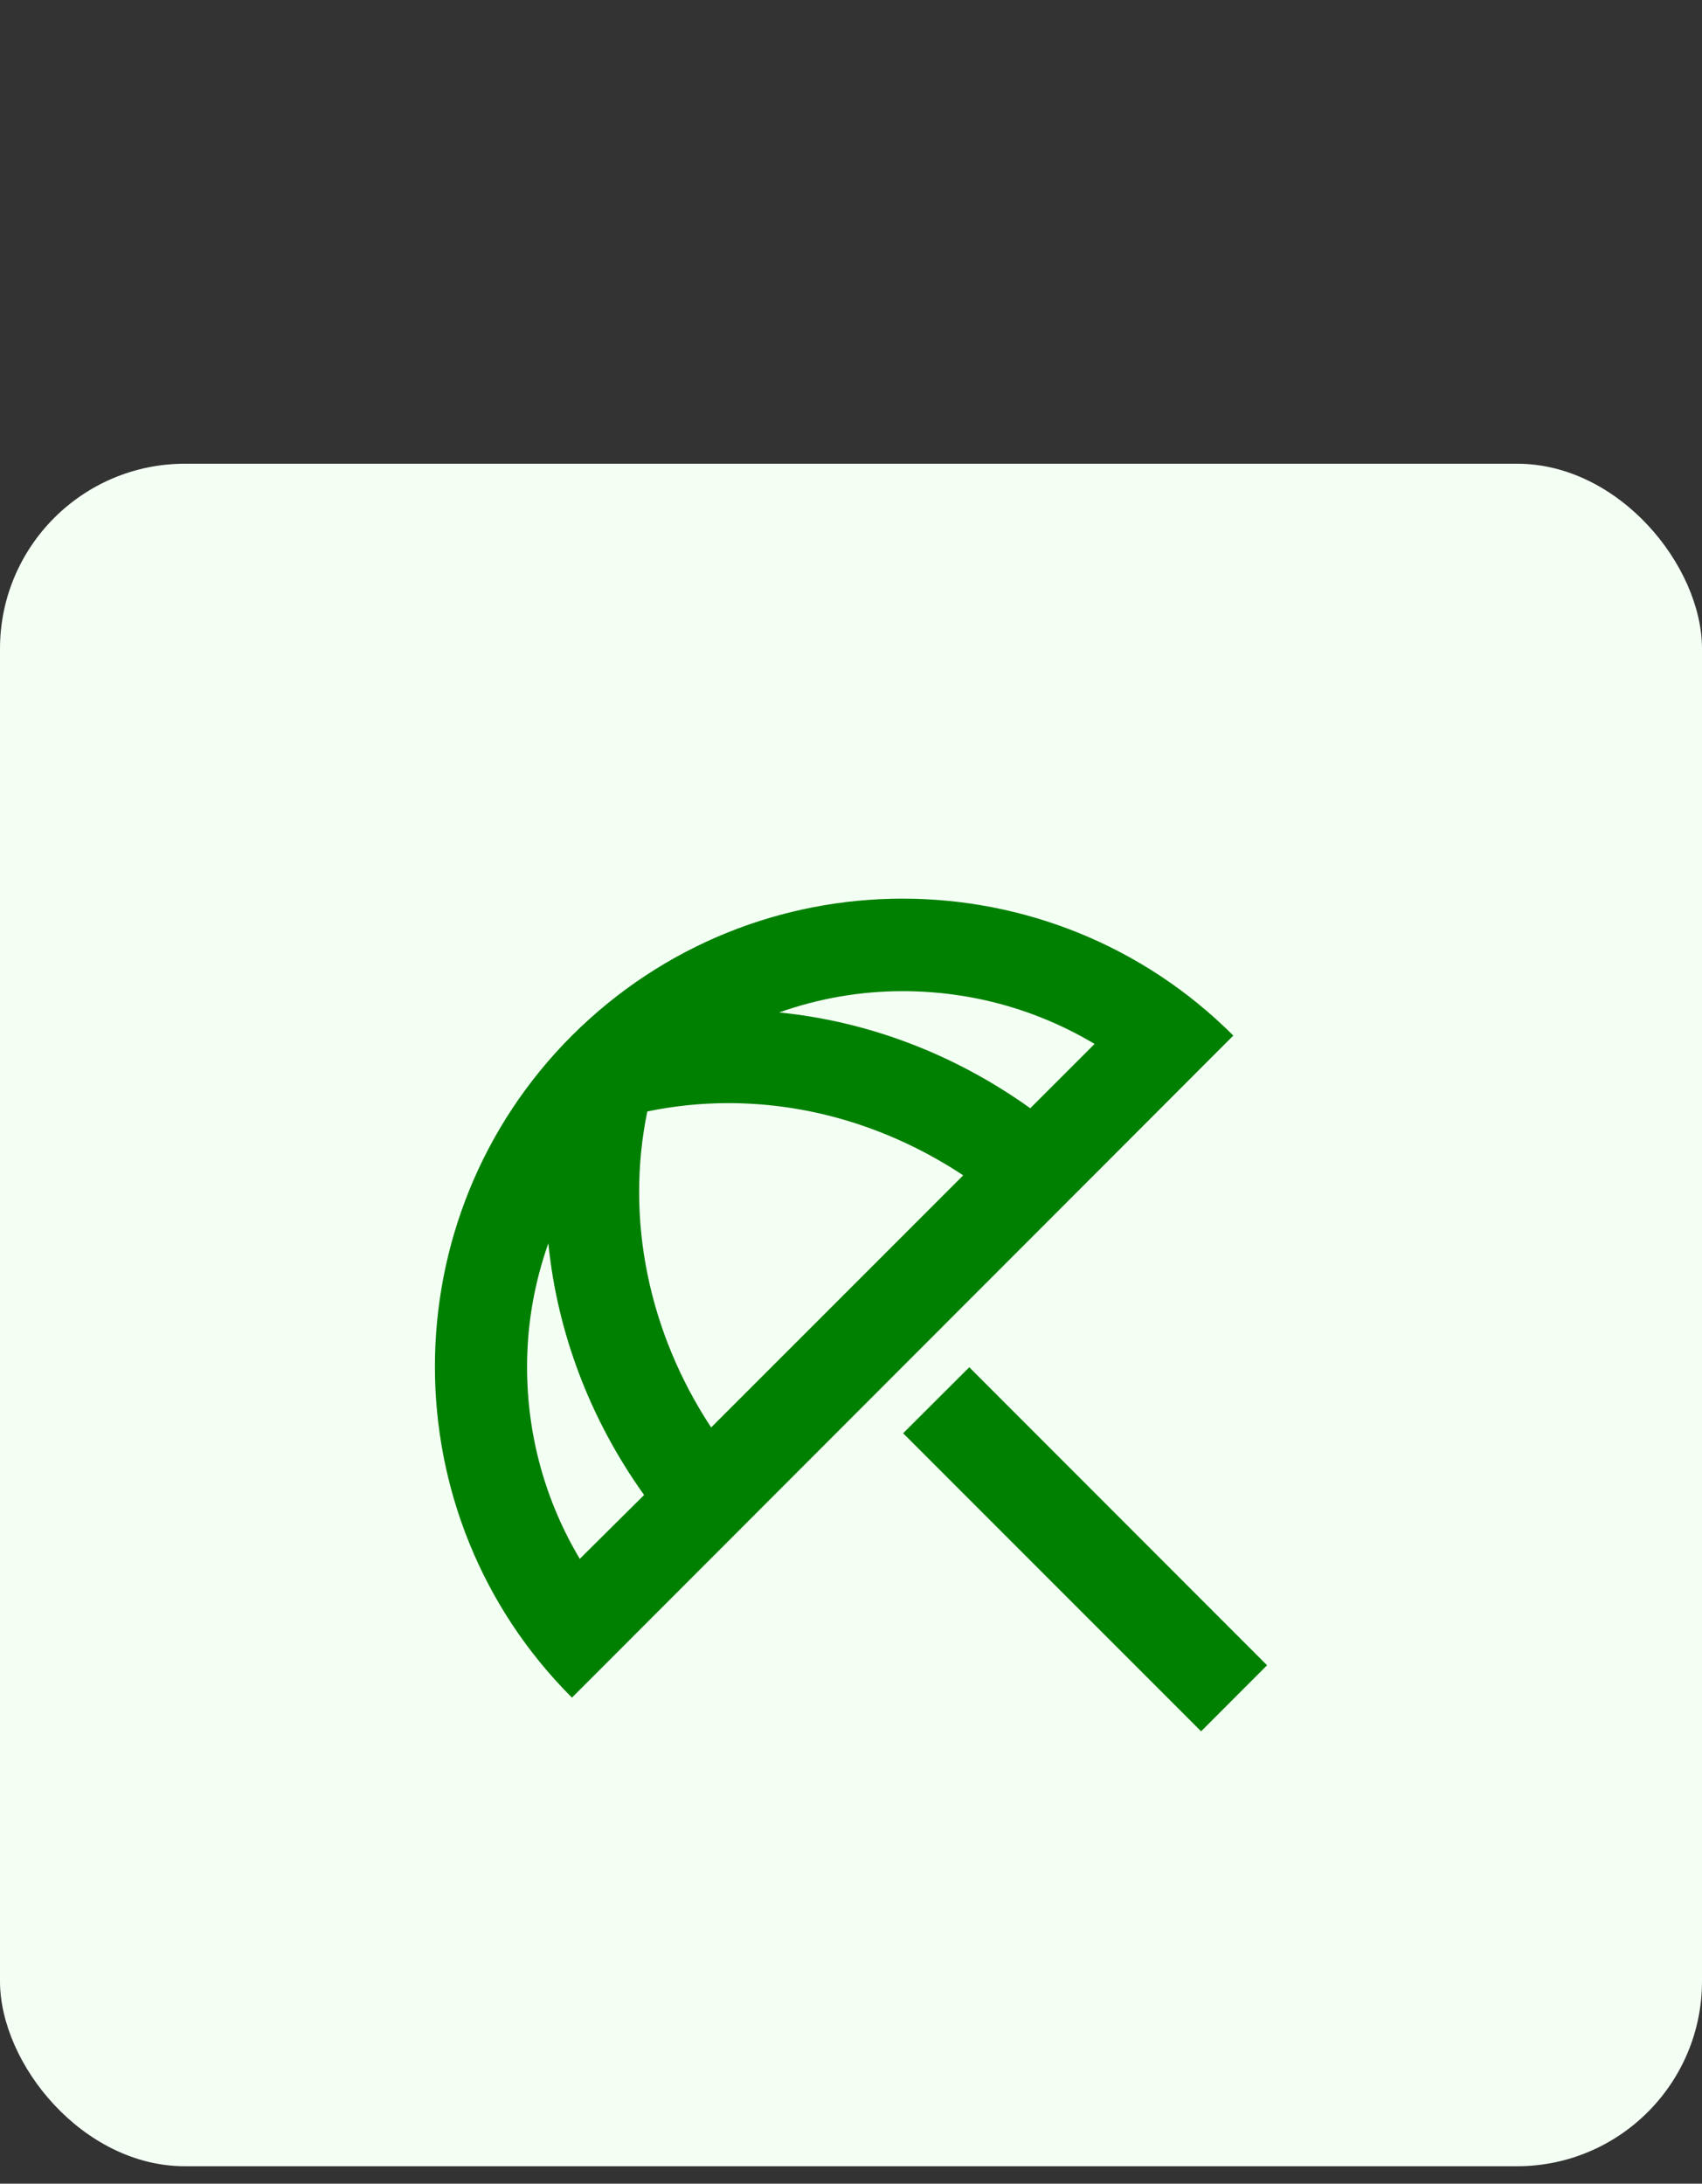
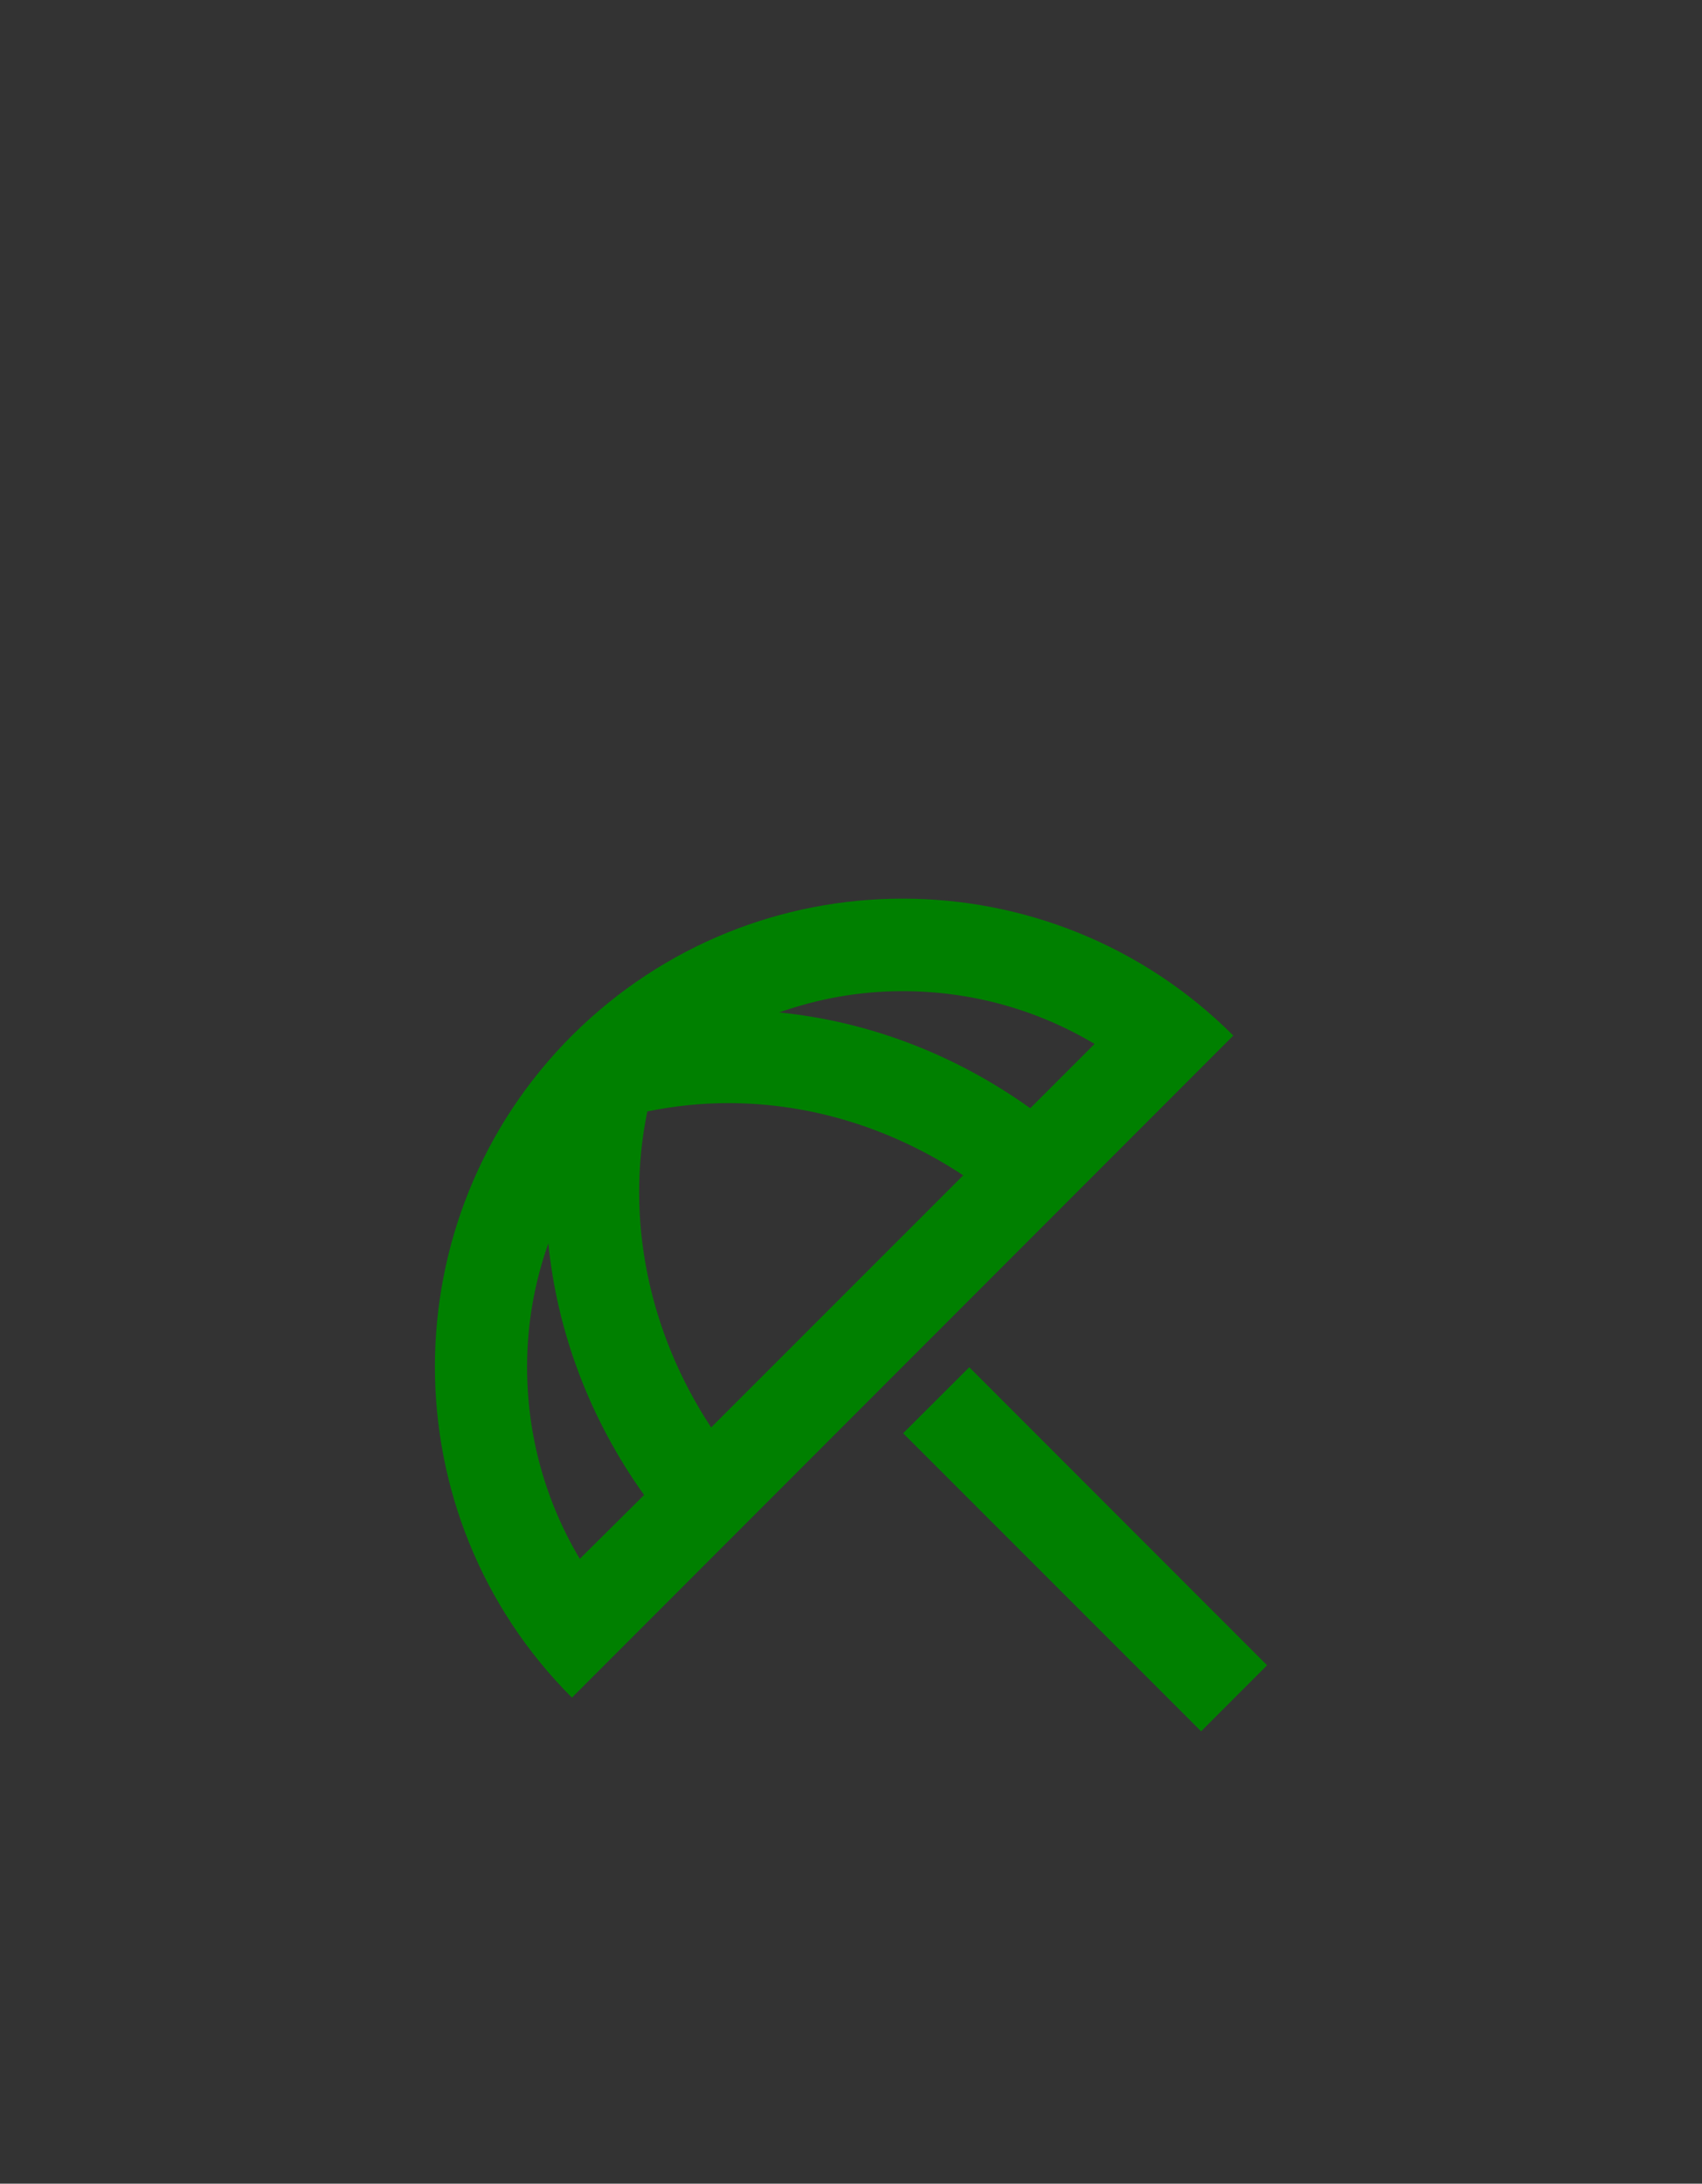
<svg xmlns="http://www.w3.org/2000/svg" width="46" height="59" viewBox="0 0 46 59" fill="none">
  <rect x="0" y="0" width="46" height="59" fill="#333333" stroke="none" />
-   <rect y="12.529" width="46" height="46" rx="5" fill="#F4FFF4" />
-   <path d="M34.245 44.993L32.462 46.778L24.409 38.725L26.197 36.941L34.245 44.993ZM24.395 24.28C21.17 24.28 17.945 25.506 15.47 27.968L15.458 27.98C10.52 32.918 10.52 40.931 15.458 45.868L33.333 27.98C30.87 25.518 27.633 24.28 24.395 24.28ZM15.67 42.118C14.745 40.568 14.245 38.793 14.245 36.931C14.245 35.768 14.445 34.656 14.82 33.593C15.058 35.98 15.933 38.331 17.408 40.393L15.67 42.118ZM19.22 38.568C17.533 36.005 16.895 32.943 17.495 30.03C18.22 29.881 18.945 29.805 19.683 29.805C21.933 29.805 24.12 30.493 26.033 31.756L19.22 38.568ZM21.058 27.355C22.12 26.98 23.233 26.78 24.395 26.78C26.258 26.78 28.033 27.28 29.583 28.206L27.845 29.943C25.783 28.468 23.445 27.593 21.058 27.355Z" fill="#008000" />
+   <path d="M34.245 44.993L32.462 46.778L24.409 38.725L26.197 36.941L34.245 44.993ZM24.395 24.28C21.17 24.28 17.945 25.506 15.47 27.968L15.458 27.98C10.52 32.918 10.52 40.931 15.458 45.868L33.333 27.98C30.87 25.518 27.633 24.28 24.395 24.28ZM15.67 42.118C14.745 40.568 14.245 38.793 14.245 36.931C14.245 35.768 14.445 34.656 14.82 33.593C15.058 35.98 15.933 38.331 17.408 40.393L15.67 42.118M19.22 38.568C17.533 36.005 16.895 32.943 17.495 30.03C18.22 29.881 18.945 29.805 19.683 29.805C21.933 29.805 24.12 30.493 26.033 31.756L19.22 38.568ZM21.058 27.355C22.12 26.98 23.233 26.78 24.395 26.78C26.258 26.78 28.033 27.28 29.583 28.206L27.845 29.943C25.783 28.468 23.445 27.593 21.058 27.355Z" fill="#008000" />
</svg>